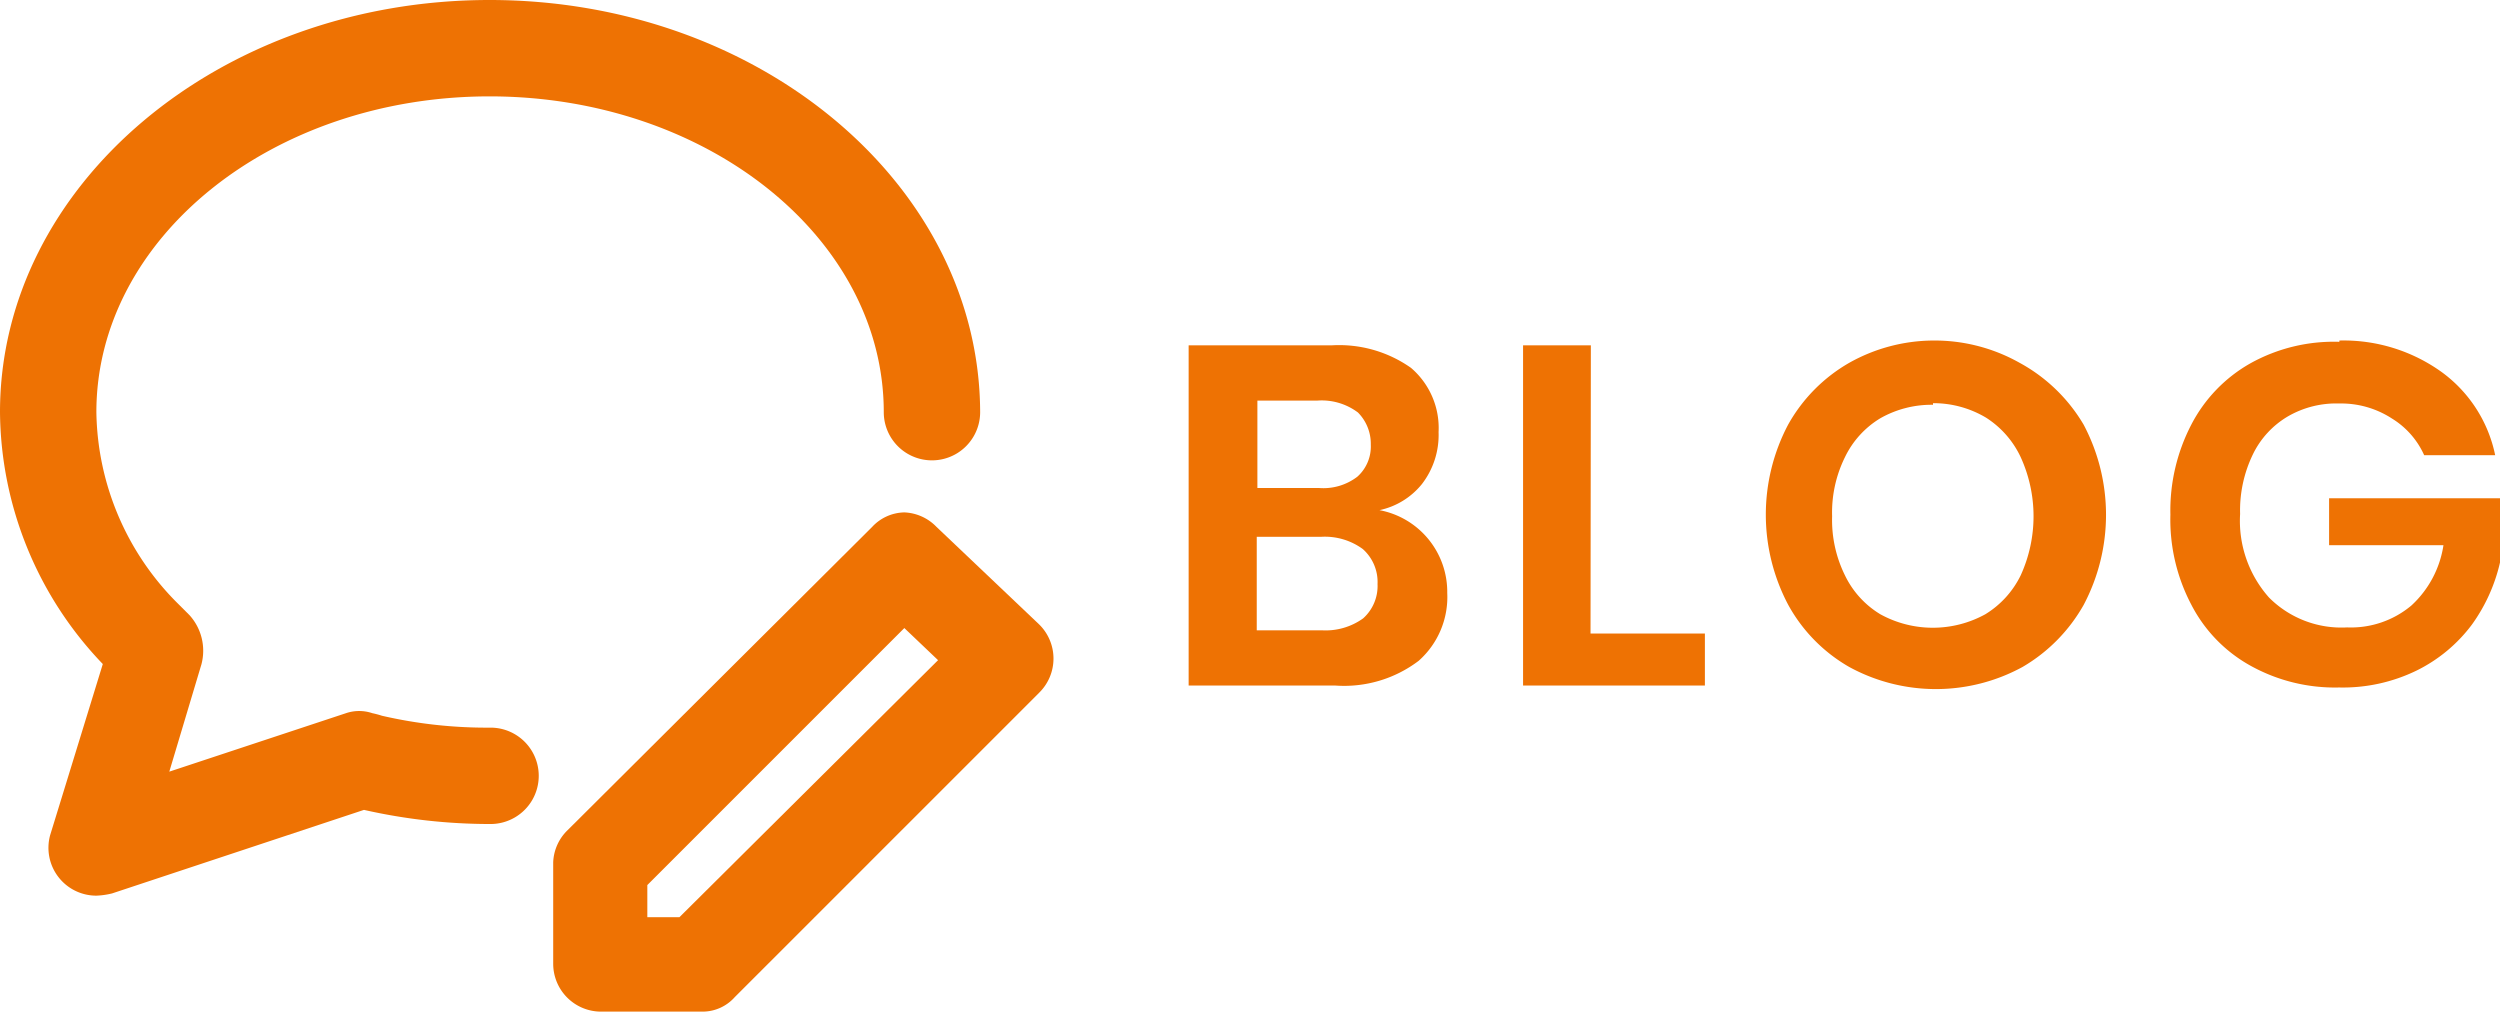
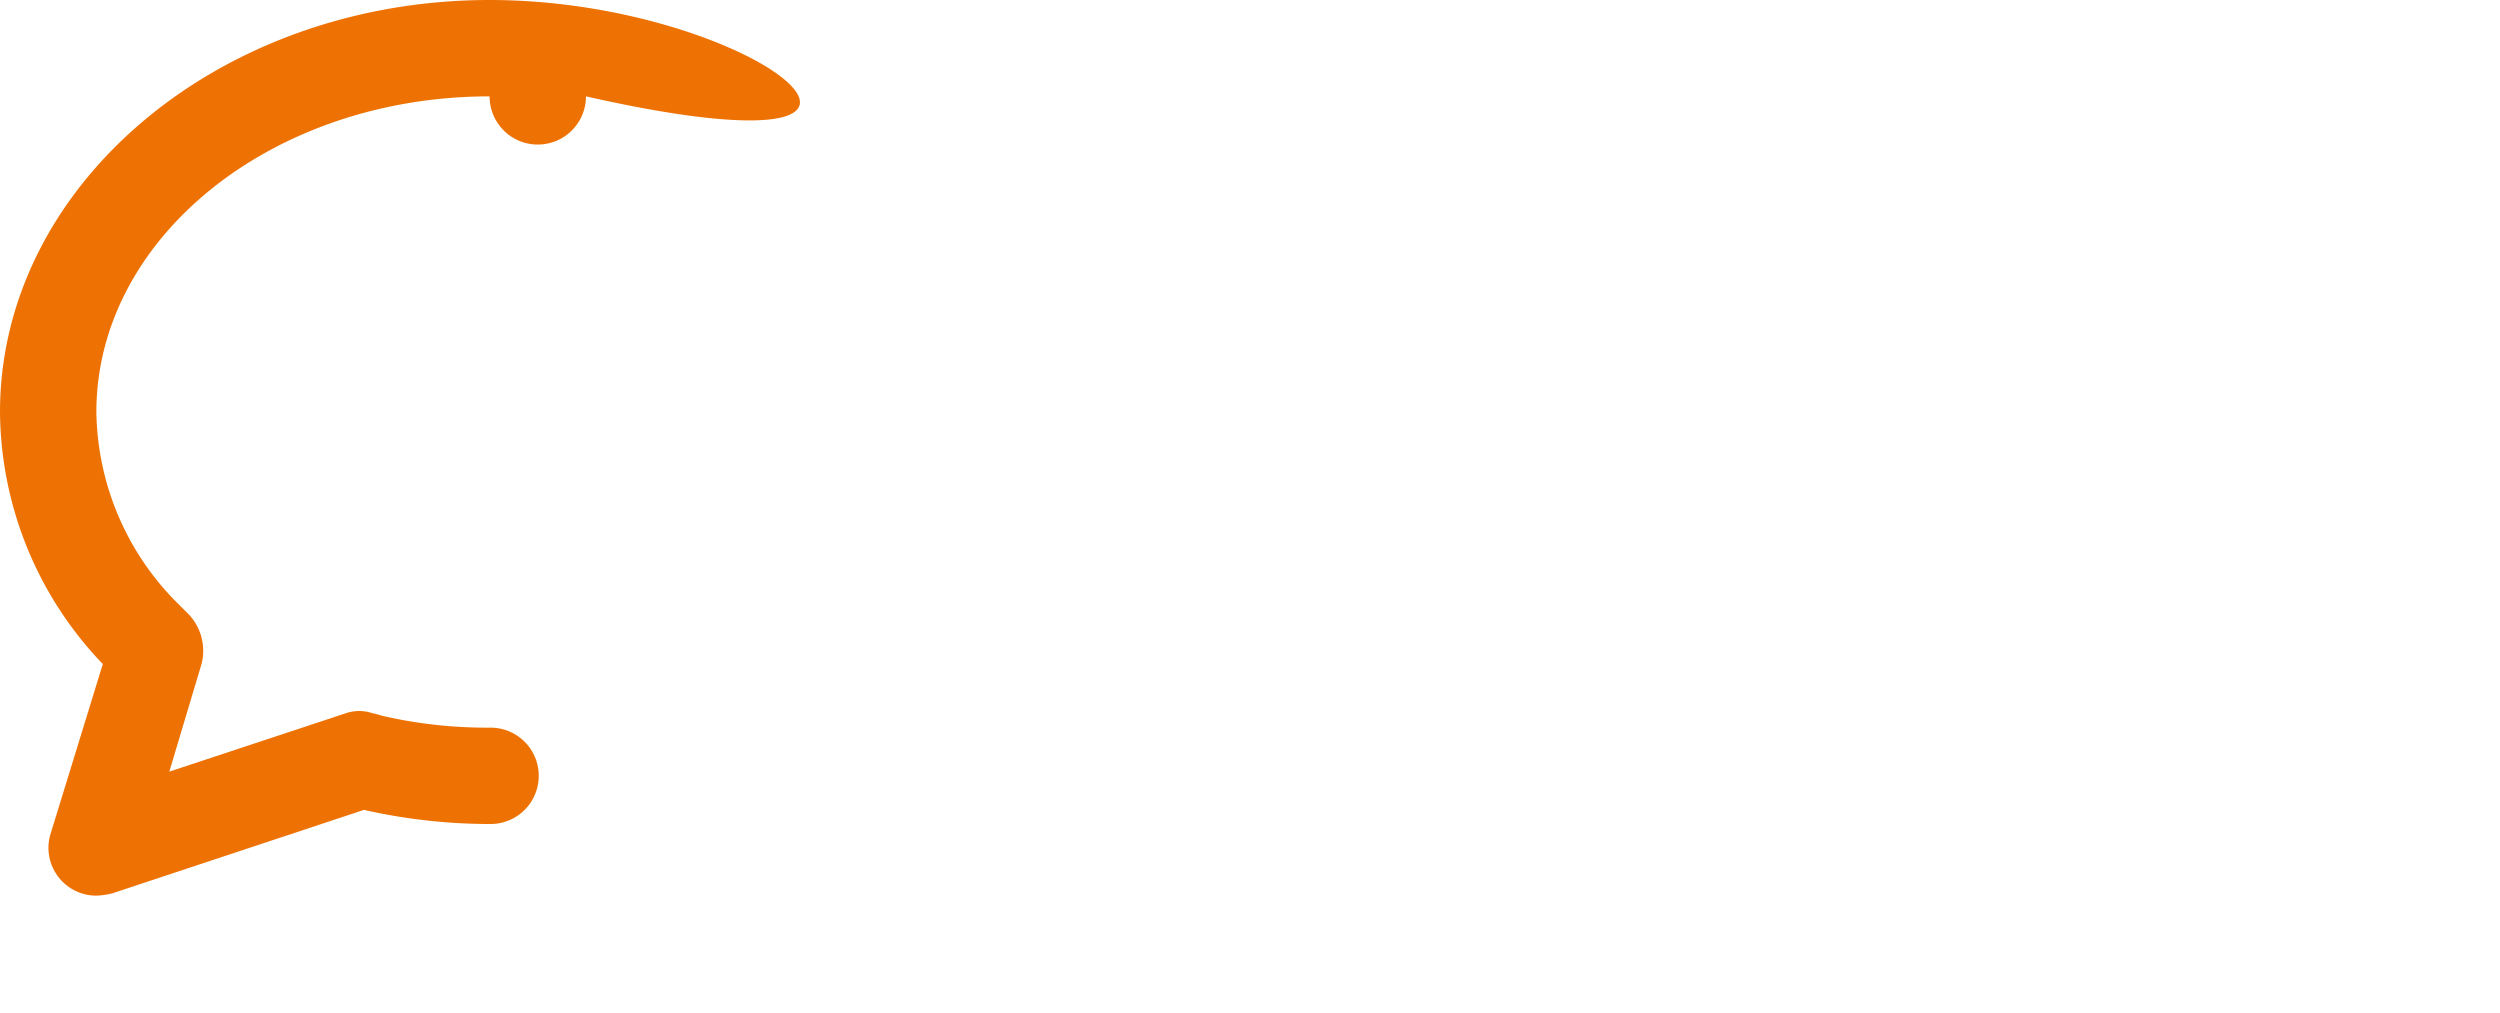
<svg xmlns="http://www.w3.org/2000/svg" width="77.82" height="31.53" viewBox="0 0 77.82 31.53">
  <title>blog</title>
  <g>
-     <path d="M42.94,15.88a2.59,2.59,0,0,1,2.11,2.58,2.65,2.65,0,0,1-.89,2.11,3.84,3.84,0,0,1-2.59.77H37V10.75h4.45a3.88,3.88,0,0,1,2.47.7,2.46,2.46,0,0,1,.86,2,2.5,2.5,0,0,1-.52,1.62A2.32,2.32,0,0,1,42.94,15.88Zm-3.8-.69h1.91a1.74,1.74,0,0,0,1.2-.35,1.26,1.26,0,0,0,.42-1,1.38,1.38,0,0,0-.4-1A1.88,1.88,0,0,0,41,12.47H39.14Zm2,4.43a2,2,0,0,0,1.29-.37,1.35,1.35,0,0,0,.45-1.07,1.37,1.37,0,0,0-.46-1.09,2,2,0,0,0-1.3-.38h-2v2.91Zm8.37.1h3.56v1.62H47.41V10.75h2.11ZM60.17,10.6a5.39,5.39,0,0,1,2.69.69,5.19,5.19,0,0,1,2,1.93,6,6,0,0,1,0,5.61,5.18,5.18,0,0,1-1.9,1.93,5.63,5.63,0,0,1-5.4,0,5,5,0,0,1-1.9-1.94,6,6,0,0,1,0-5.6,5.06,5.06,0,0,1,1.91-1.93A5.39,5.39,0,0,1,60.17,10.6Zm0,2a3.23,3.23,0,0,0-1.64.42,2.86,2.86,0,0,0-1.1,1.21,3.89,3.89,0,0,0-.4,1.84,3.89,3.89,0,0,0,.4,1.84,2.86,2.86,0,0,0,1.1,1.21,3.39,3.39,0,0,0,3.27,0,2.92,2.92,0,0,0,1.1-1.21,4.43,4.43,0,0,0,0-3.68A2.93,2.93,0,0,0,61.82,13a3.2,3.2,0,0,0-1.65-.45Zm12.65-2a5.23,5.23,0,0,1,3.21,1,4.26,4.26,0,0,1,1.64,2.57H75.46a2.57,2.57,0,0,0-1-1.14,2.9,2.9,0,0,0-1.64-.47,3,3,0,0,0-1.6.4,2.77,2.77,0,0,0-1.1,1.2A4,4,0,0,0,69.73,16a3.59,3.59,0,0,0,.9,2.6,3.18,3.18,0,0,0,2.43.93,2.93,2.93,0,0,0,2-.68,3.2,3.2,0,0,0,1-1.88H72.5V15.51h5.32v2a5.34,5.34,0,0,1-.88,1.94,4.79,4.79,0,0,1-1.71,1.42,5.24,5.24,0,0,1-2.42.53,5.41,5.41,0,0,1-2.76-.68,4.55,4.55,0,0,1-1.84-1.9,5.69,5.69,0,0,1-.65-2.8,5.8,5.8,0,0,1,.65-2.8,4.64,4.64,0,0,1,1.84-1.91A5.34,5.34,0,0,1,72.82,10.64Z" style="fill: #ee7203" />
    <g>
-       <path d="M29.15,16.4a1.47,1.47,0,0,0-1-.45,1.4,1.4,0,0,0-1,.45l-9.48,9.44a1.47,1.47,0,0,0-.45,1V30a1.49,1.49,0,0,0,1.49,1.49h3.16a1.34,1.34,0,0,0,1-.45l9.48-9.48a1.49,1.49,0,0,0,0-2.12Zm-8,12.15h-1v-1l8-8,1.05,1Z" style="fill: #ee7203" />
-       <path d="M15.24,3C22,3,27.51,7.4,27.51,12.83a1.49,1.49,0,0,0,3,0C30.49,5.76,23.65,0,15.24,0S0,5.76,0,12.83a11.45,11.45,0,0,0,3.2,7.84L1.56,26A1.49,1.49,0,0,0,3,27.88a2.4,2.4,0,0,0,.49-.07l7.84-2.6a17.76,17.76,0,0,0,3.94.44,1.49,1.49,0,1,0,0-3,14.53,14.53,0,0,1-3.38-.37,2.87,2.87,0,0,0-.3-.08,1.28,1.28,0,0,0-.82,0l-5.5,1.82,1-3.34a1.65,1.65,0,0,0-.37-1.53l-.33-.33A8.57,8.57,0,0,1,3,12.83C3,7.4,8.48,3,15.24,3Z" style="fill: #ee7203" />
+       <path d="M15.24,3a1.49,1.49,0,0,0,3,0C30.49,5.76,23.65,0,15.24,0S0,5.76,0,12.83a11.45,11.45,0,0,0,3.2,7.84L1.56,26A1.49,1.49,0,0,0,3,27.88a2.4,2.4,0,0,0,.49-.07l7.84-2.6a17.76,17.76,0,0,0,3.94.44,1.49,1.49,0,1,0,0-3,14.53,14.53,0,0,1-3.38-.37,2.87,2.87,0,0,0-.3-.08,1.28,1.28,0,0,0-.82,0l-5.5,1.82,1-3.34a1.65,1.65,0,0,0-.37-1.53l-.33-.33A8.57,8.57,0,0,1,3,12.83C3,7.4,8.48,3,15.24,3Z" style="fill: #ee7203" />
    </g>
  </g>
</svg>